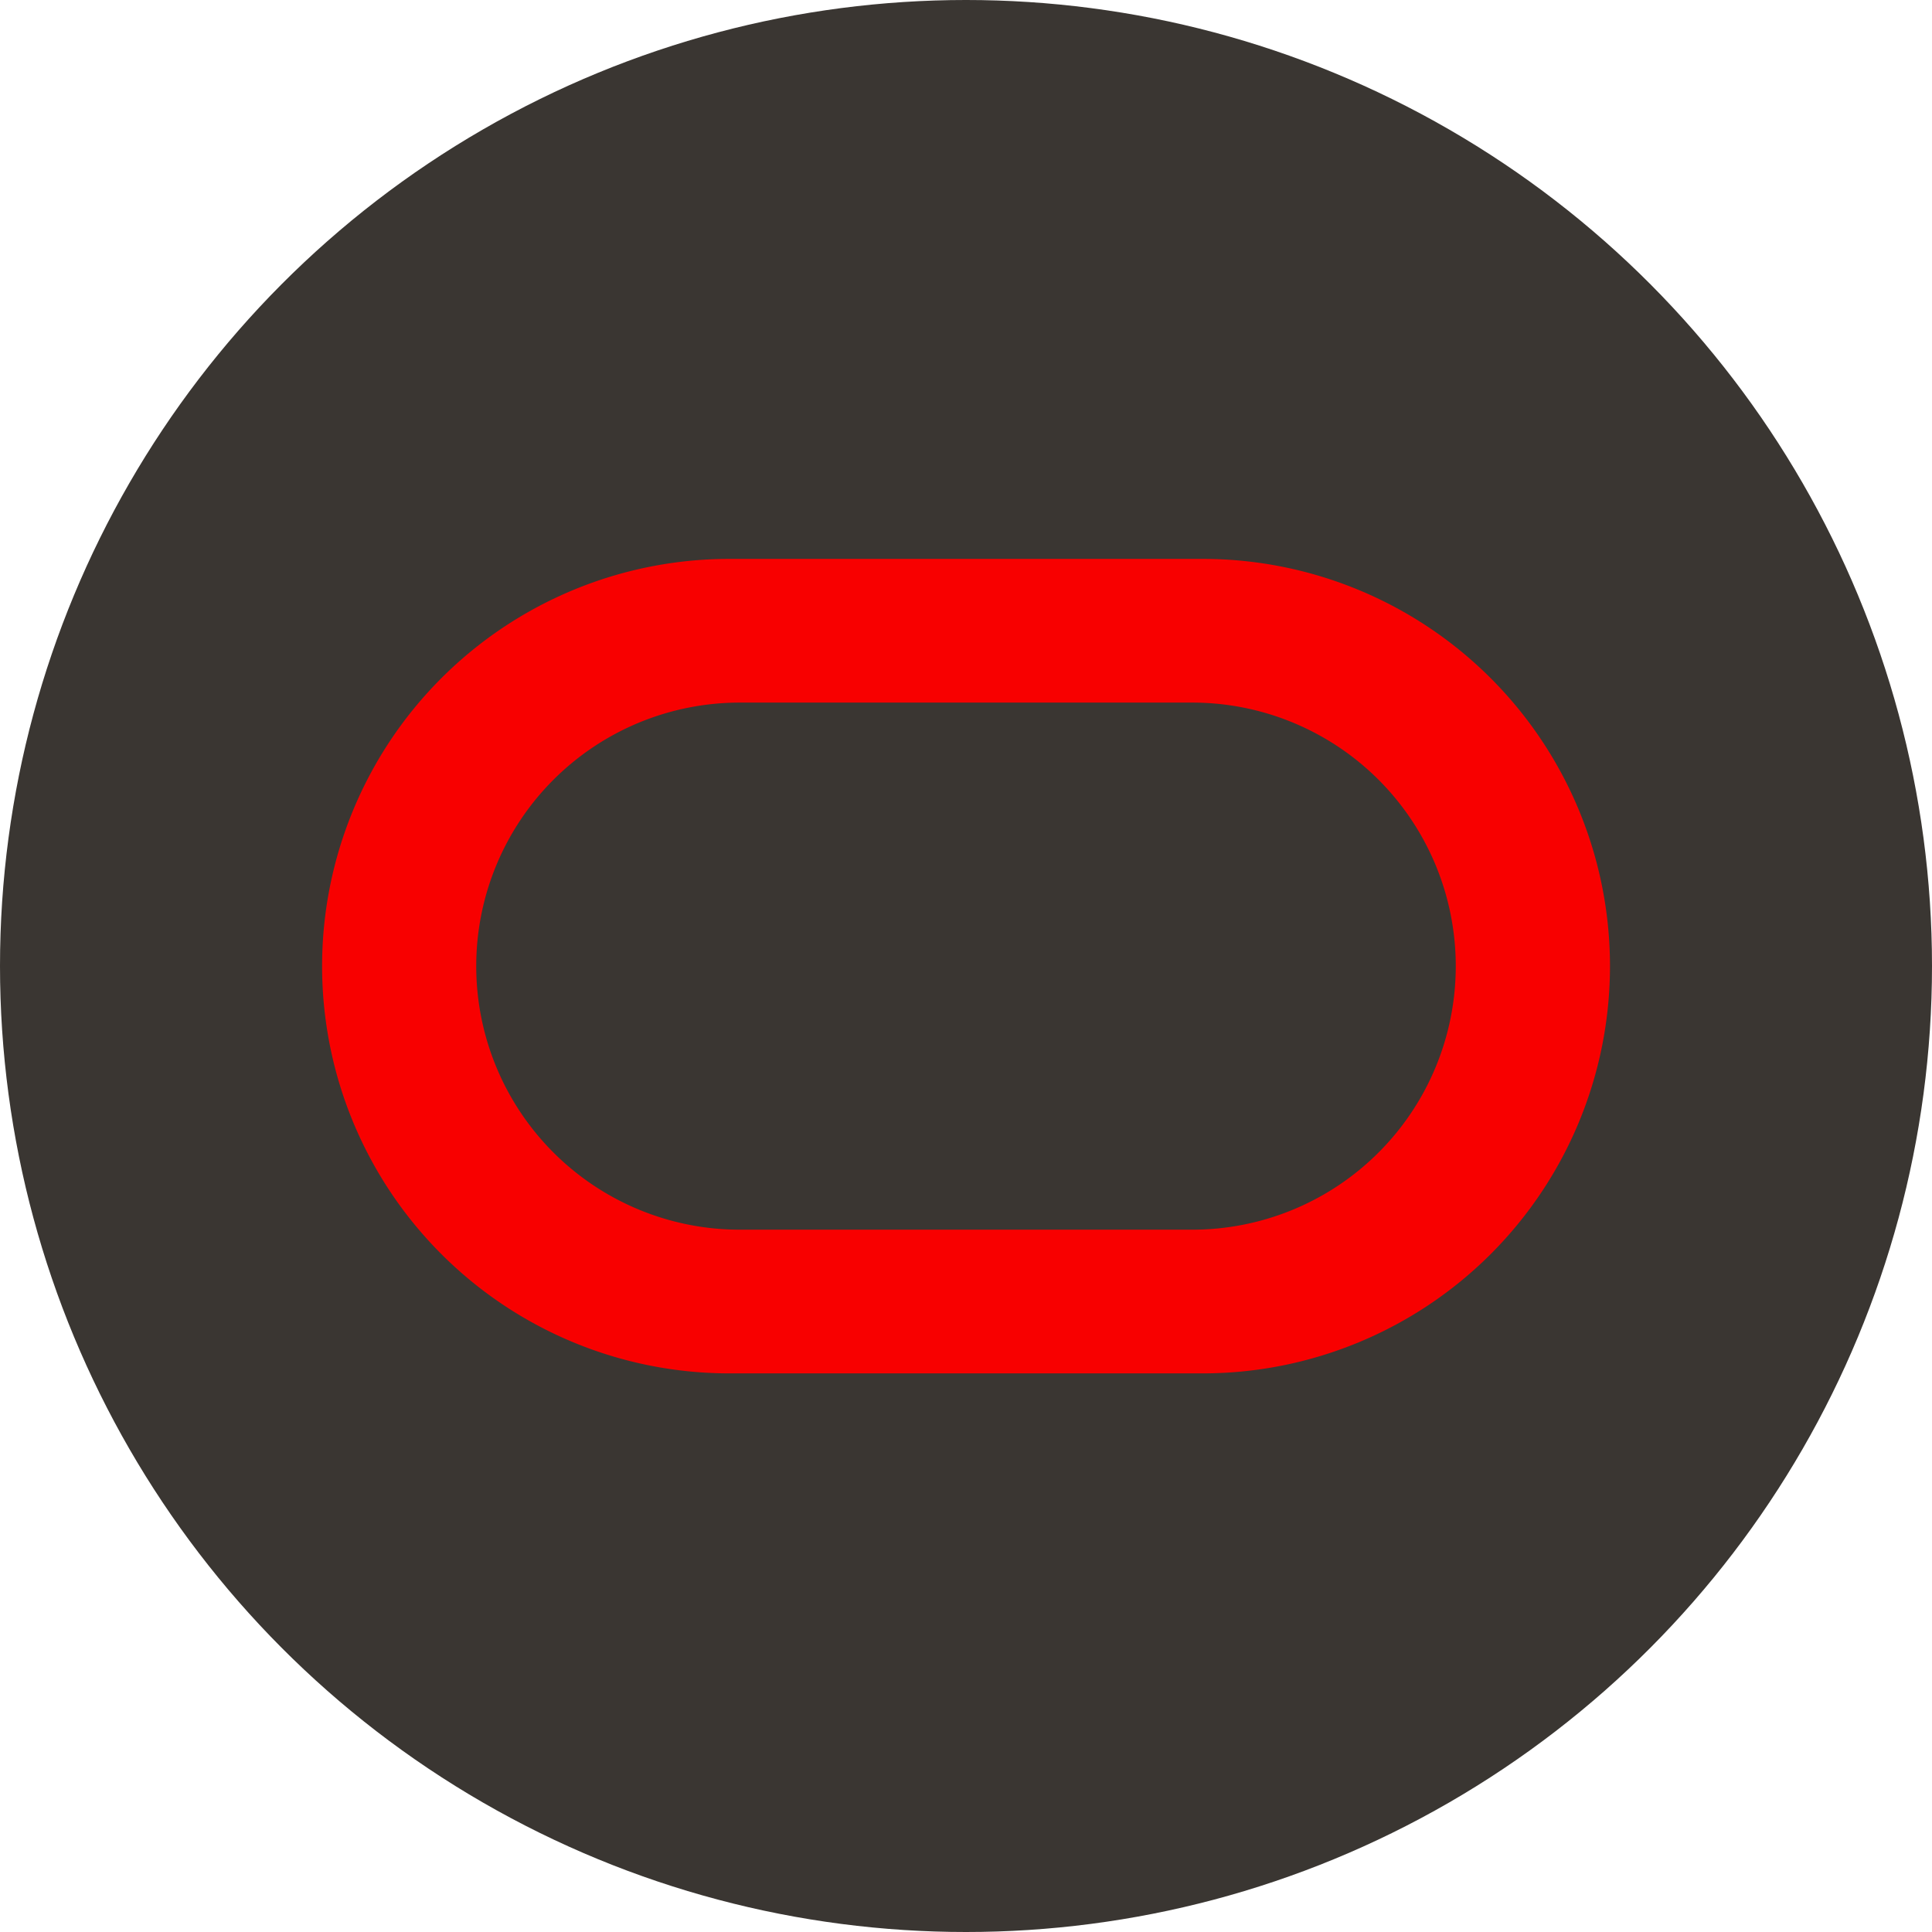
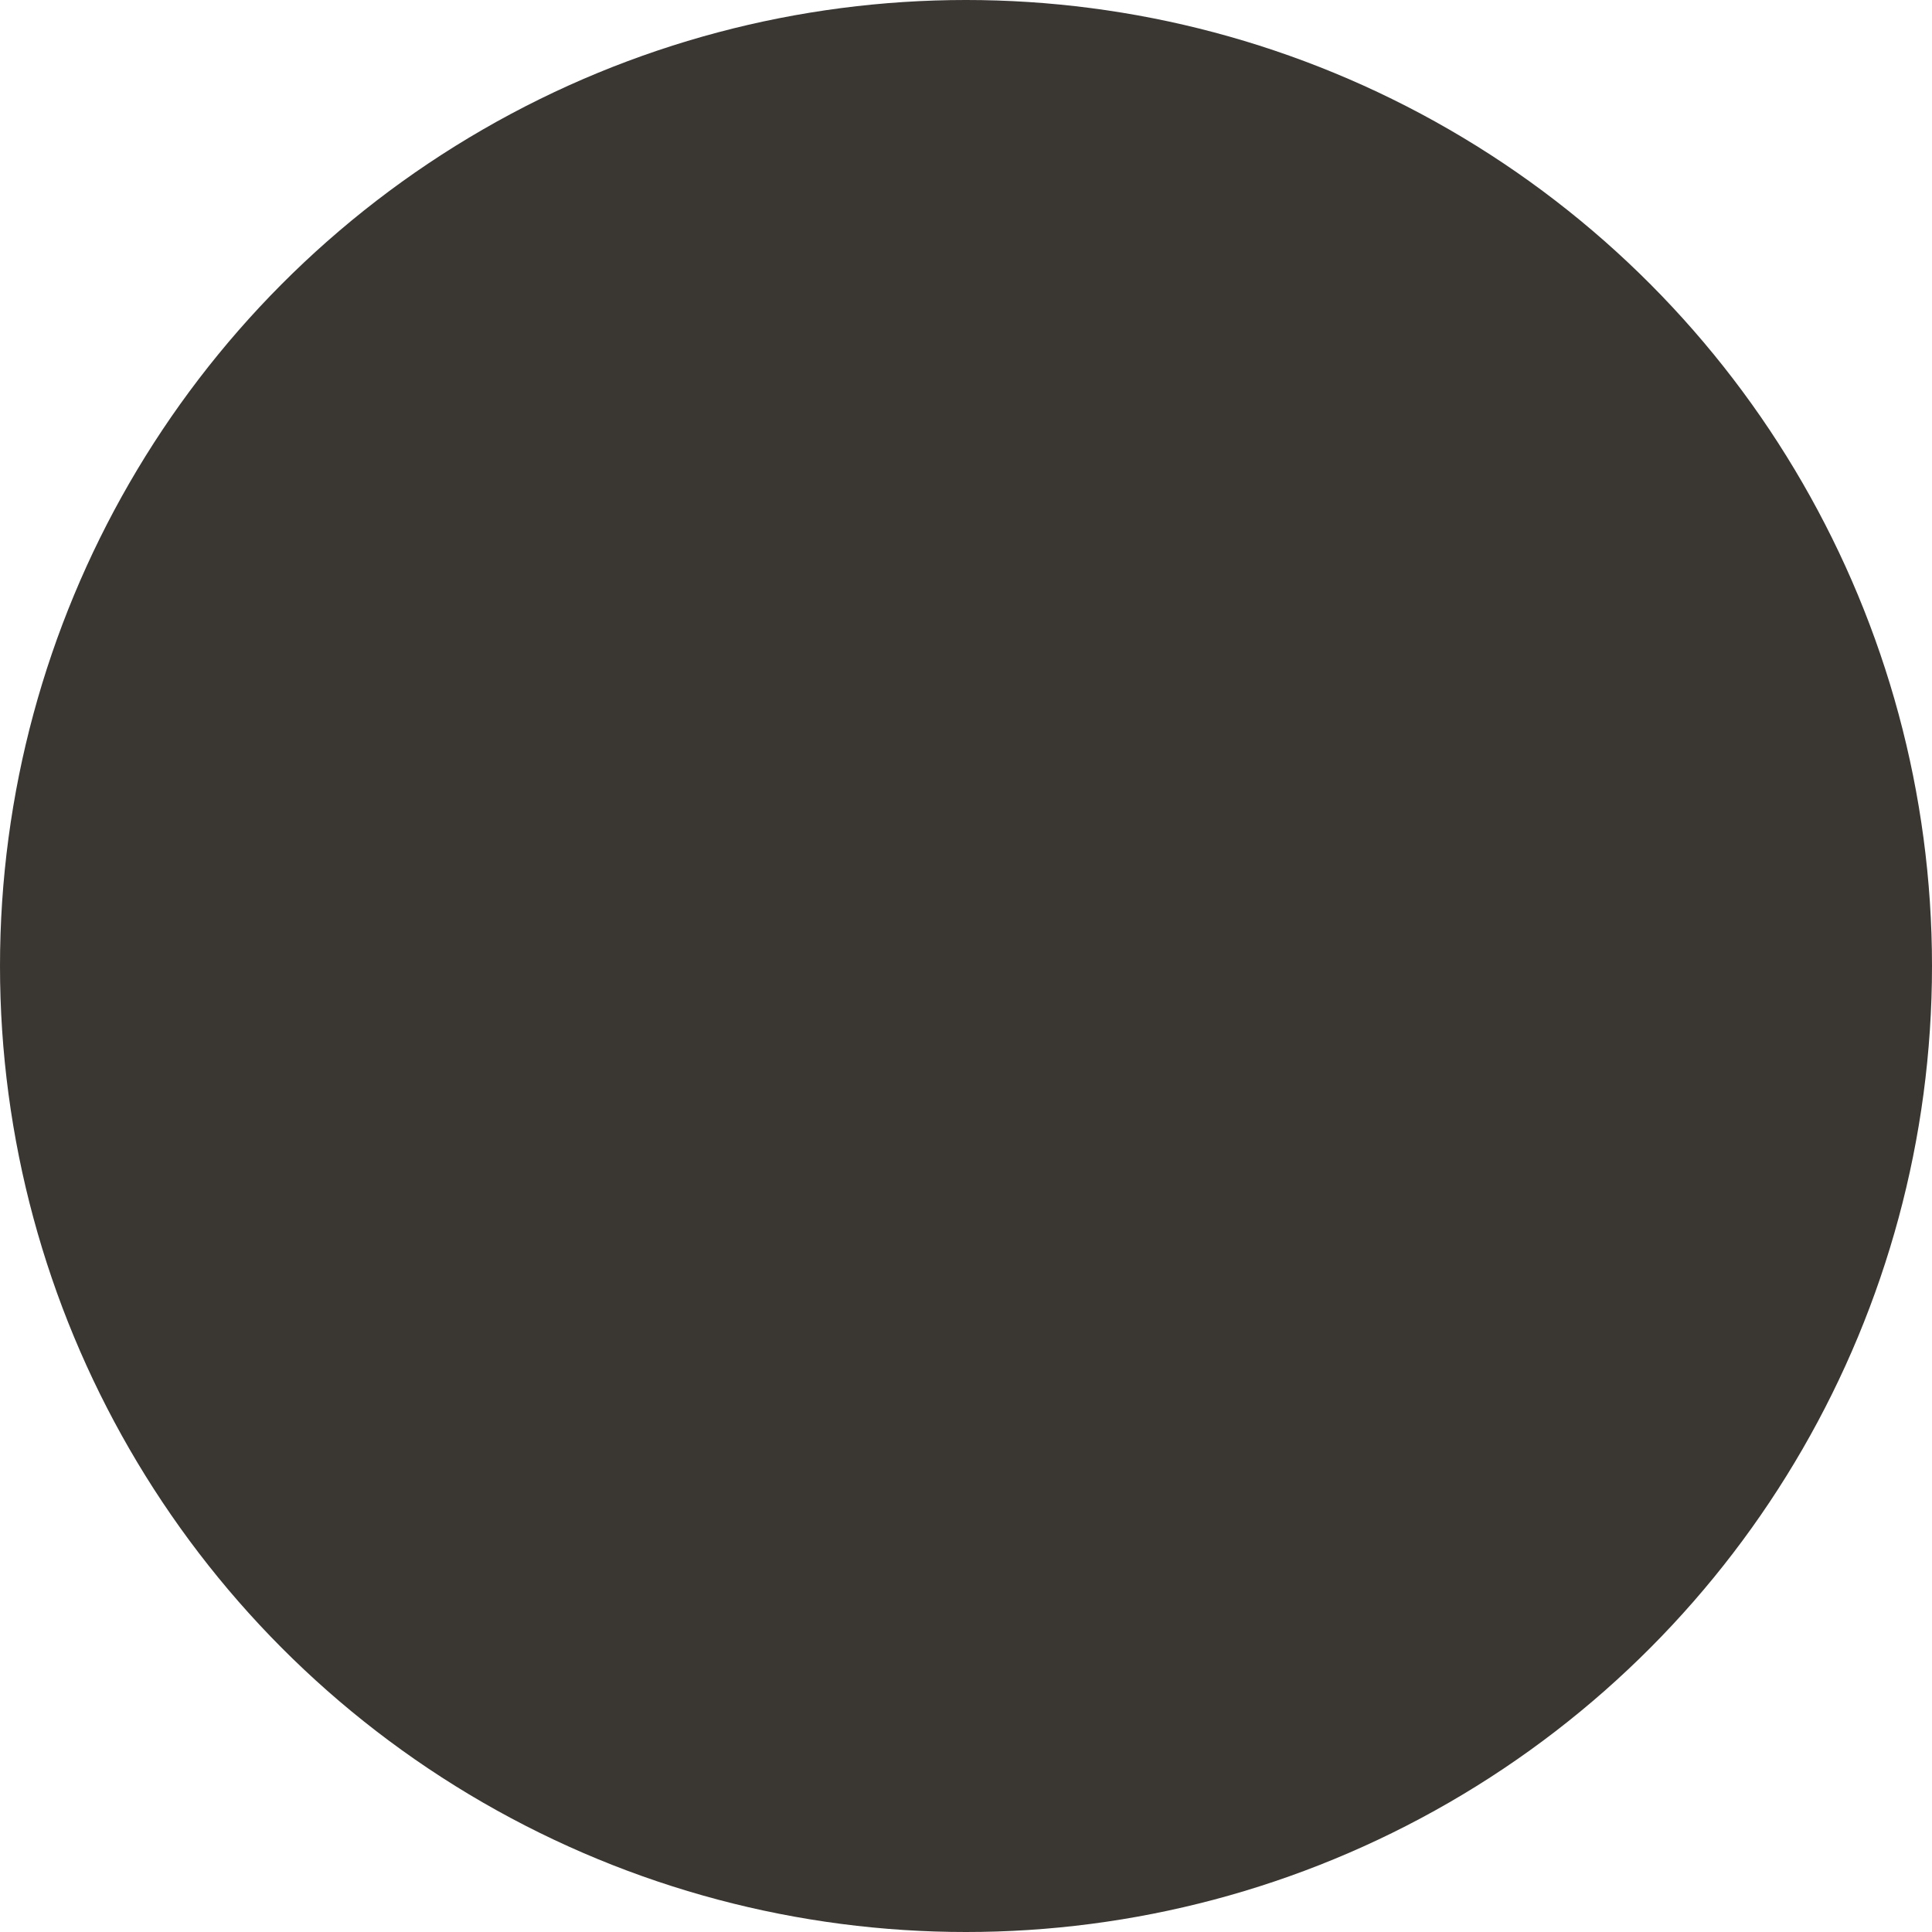
<svg xmlns="http://www.w3.org/2000/svg" viewBox="0 0 56 56">
  <defs>
    <style>
      .a {
        fill: #3a3632;
      }

      .b {
        fill: #f80000;
      }
    </style>
  </defs>
  <g>
    <circle class="a" cx="28" cy="28" r="28" />
-     <path class="b" d="M34.862,16.2H21.14a11.8,11.8,0,0,0,0,23.608H34.862a11.8,11.8,0,1,0,0-23.608Zm-.3,19.443H21.443a7.639,7.639,0,1,1,0-15.278H34.557a7.639,7.639,0,0,1,0,15.278Z" />
  </g>
</svg>